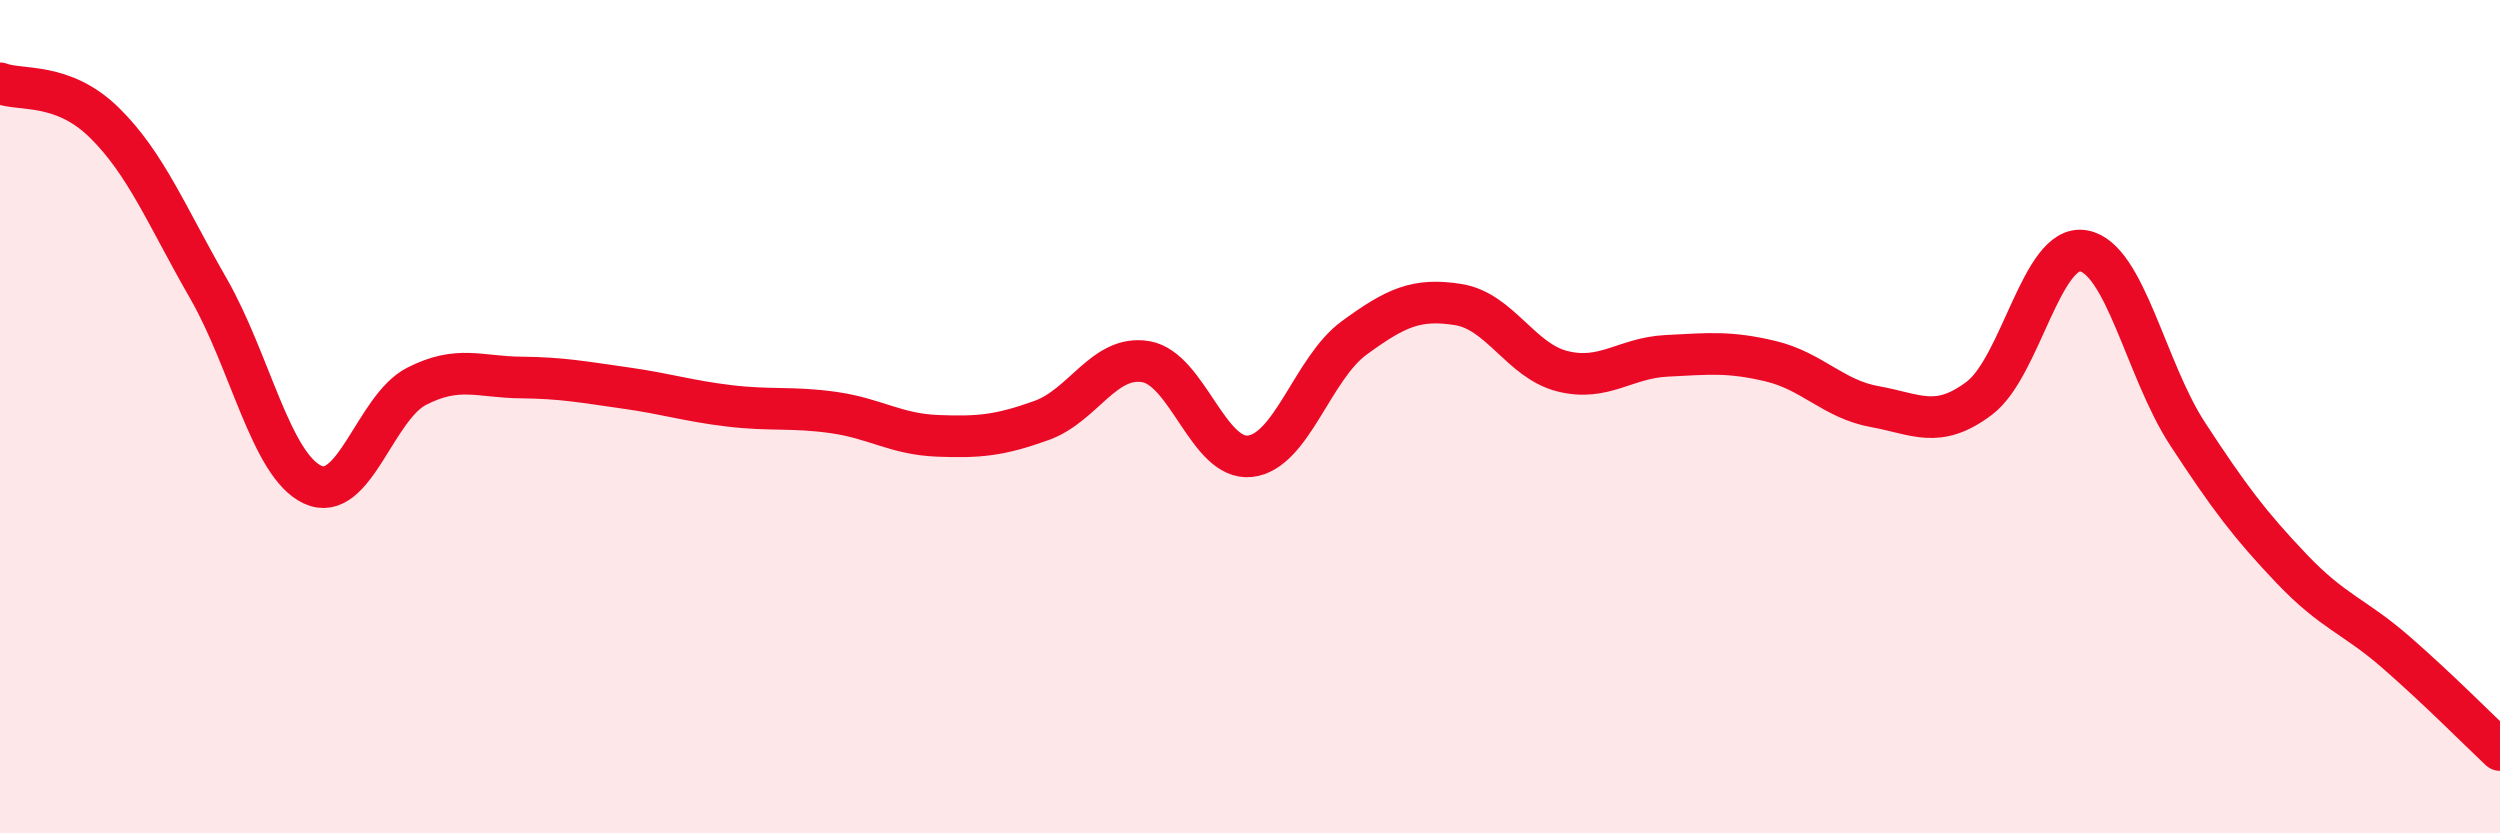
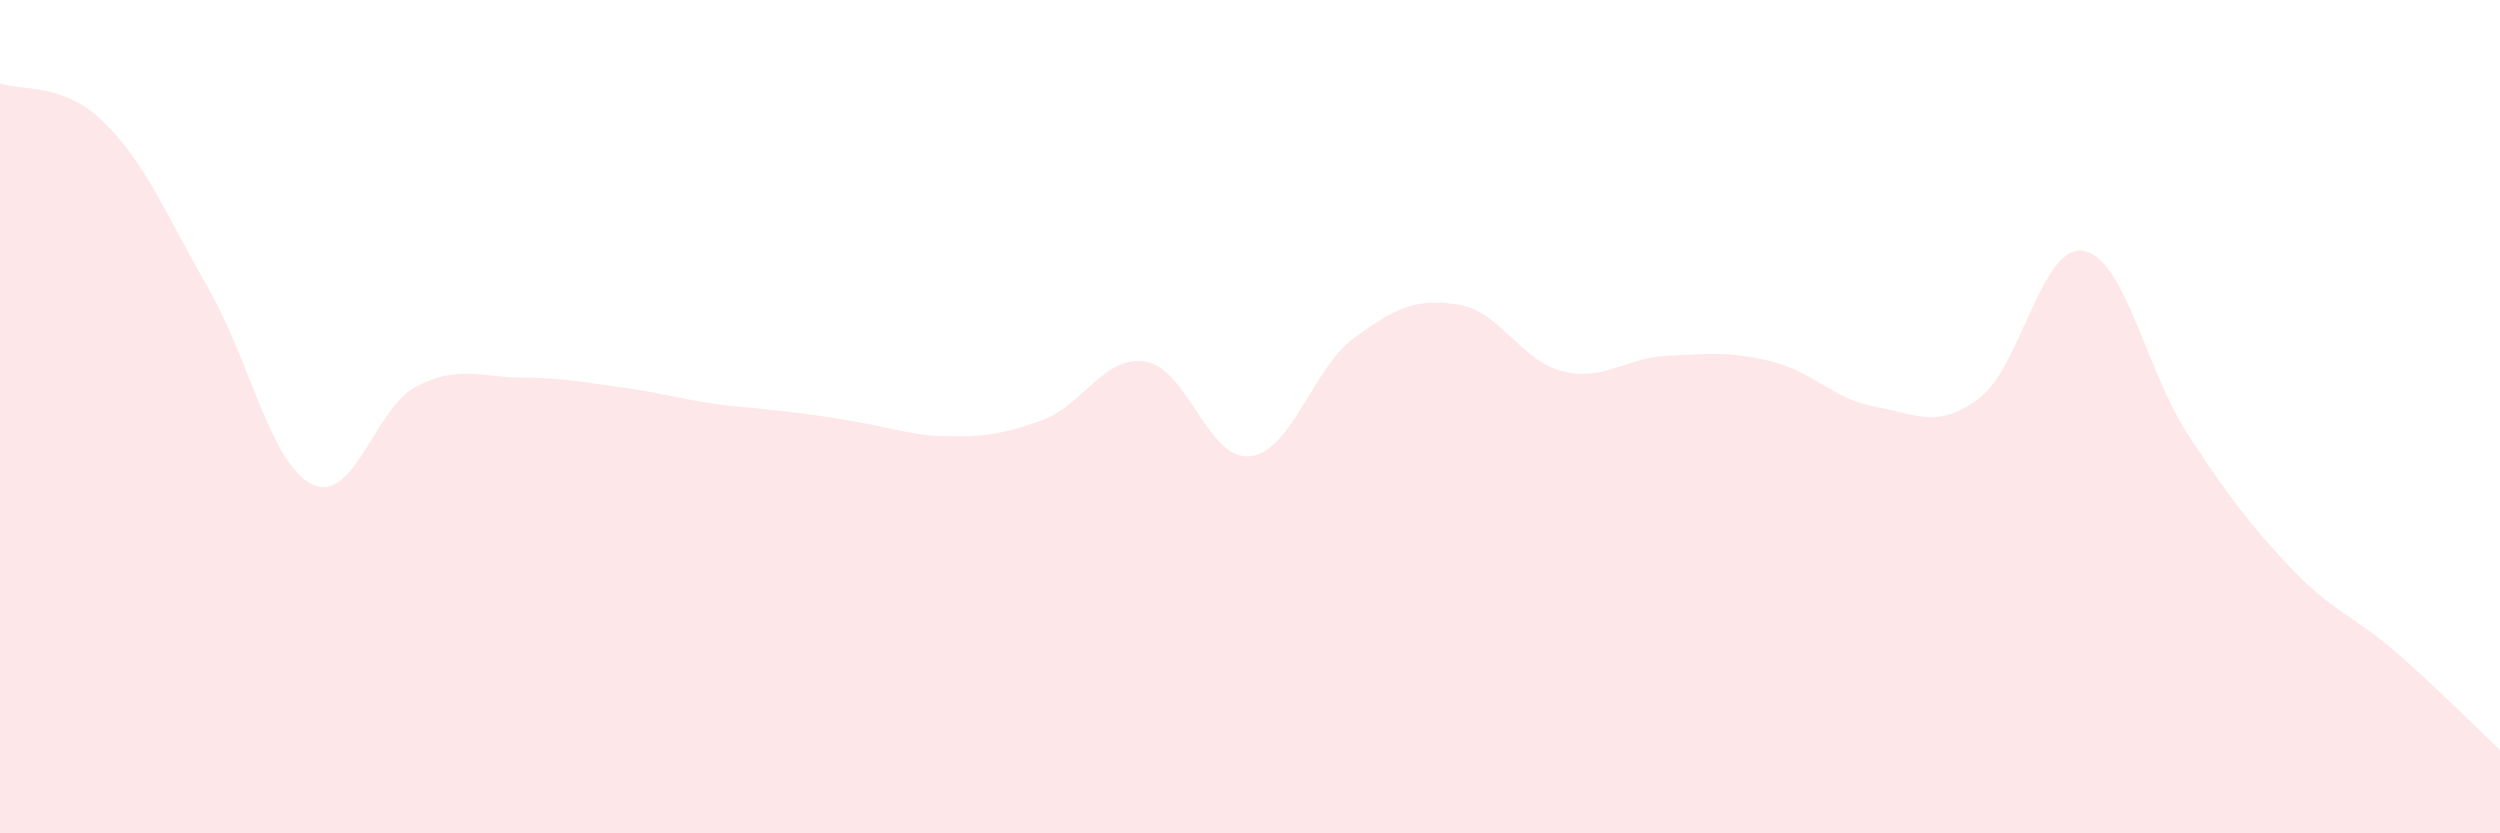
<svg xmlns="http://www.w3.org/2000/svg" width="60" height="20" viewBox="0 0 60 20">
-   <path d="M 0,2 C 0.5,2.19 1.5,1.96 2.5,2.94 C 3.5,3.92 4,5.18 5,6.92 C 6,8.66 6.5,11.16 7.5,11.63 C 8.5,12.1 9,9.78 10,9.27 C 11,8.76 11.5,9.05 12.5,9.06 C 13.5,9.07 14,9.17 15,9.31 C 16,9.45 16.5,9.62 17.5,9.74 C 18.5,9.86 19,9.76 20,9.9 C 21,10.04 21.5,10.42 22.5,10.46 C 23.5,10.5 24,10.45 25,10.09 C 26,9.73 26.5,8.51 27.5,8.68 C 28.5,8.85 29,11.06 30,10.95 C 31,10.84 31.5,8.84 32.5,8.11 C 33.5,7.38 34,7.15 35,7.31 C 36,7.47 36.5,8.66 37.5,8.91 C 38.5,9.16 39,8.59 40,8.54 C 41,8.49 41.5,8.43 42.5,8.67 C 43.5,8.91 44,9.58 45,9.76 C 46,9.94 46.5,10.31 47.5,9.56 C 48.5,8.81 49,5.85 50,6.02 C 51,6.19 51.5,8.88 52.5,10.41 C 53.5,11.94 54,12.6 55,13.65 C 56,14.7 56.5,14.78 57.5,15.65 C 58.5,16.52 59.5,17.53 60,18L60 20L0 20Z" fill="#EB0A25" opacity="0.1" stroke-linecap="round" stroke-linejoin="round" />
-   <path d="M 0,2 C 0.5,2.19 1.5,1.96 2.5,2.94 C 3.5,3.92 4,5.18 5,6.92 C 6,8.66 6.5,11.16 7.5,11.63 C 8.5,12.1 9,9.78 10,9.27 C 11,8.76 11.5,9.05 12.5,9.06 C 13.5,9.07 14,9.17 15,9.31 C 16,9.45 16.5,9.62 17.5,9.74 C 18.5,9.86 19,9.76 20,9.9 C 21,10.04 21.5,10.42 22.5,10.46 C 23.5,10.5 24,10.45 25,10.09 C 26,9.73 26.5,8.51 27.5,8.68 C 28.5,8.85 29,11.06 30,10.95 C 31,10.84 31.5,8.84 32.5,8.11 C 33.5,7.38 34,7.15 35,7.31 C 36,7.47 36.5,8.66 37.5,8.91 C 38.5,9.16 39,8.59 40,8.54 C 41,8.49 41.5,8.43 42.5,8.67 C 43.5,8.91 44,9.58 45,9.76 C 46,9.94 46.5,10.31 47.5,9.56 C 48.5,8.81 49,5.85 50,6.02 C 51,6.19 51.5,8.88 52.5,10.41 C 53.5,11.94 54,12.6 55,13.65 C 56,14.7 56.5,14.78 57.5,15.65 C 58.5,16.52 59.5,17.53 60,18" stroke="#EB0A25" stroke-width="1" fill="none" stroke-linecap="round" stroke-linejoin="round" />
+   <path d="M 0,2 C 0.5,2.19 1.5,1.96 2.5,2.94 C 3.5,3.92 4,5.18 5,6.92 C 6,8.66 6.5,11.16 7.5,11.63 C 8.5,12.1 9,9.78 10,9.27 C 11,8.76 11.5,9.05 12.5,9.06 C 13.5,9.07 14,9.17 15,9.31 C 16,9.45 16.5,9.62 17.5,9.74 C 21,10.04 21.5,10.42 22.5,10.46 C 23.5,10.5 24,10.45 25,10.09 C 26,9.73 26.5,8.51 27.5,8.68 C 28.5,8.85 29,11.06 30,10.95 C 31,10.84 31.5,8.84 32.5,8.11 C 33.5,7.38 34,7.15 35,7.31 C 36,7.47 36.5,8.66 37.5,8.91 C 38.5,9.16 39,8.59 40,8.54 C 41,8.49 41.5,8.43 42.5,8.67 C 43.5,8.91 44,9.58 45,9.76 C 46,9.94 46.5,10.31 47.5,9.56 C 48.5,8.81 49,5.85 50,6.02 C 51,6.19 51.5,8.88 52.5,10.41 C 53.5,11.94 54,12.6 55,13.65 C 56,14.7 56.5,14.78 57.5,15.65 C 58.5,16.52 59.5,17.53 60,18L60 20L0 20Z" fill="#EB0A25" opacity="0.1" stroke-linecap="round" stroke-linejoin="round" />
</svg>